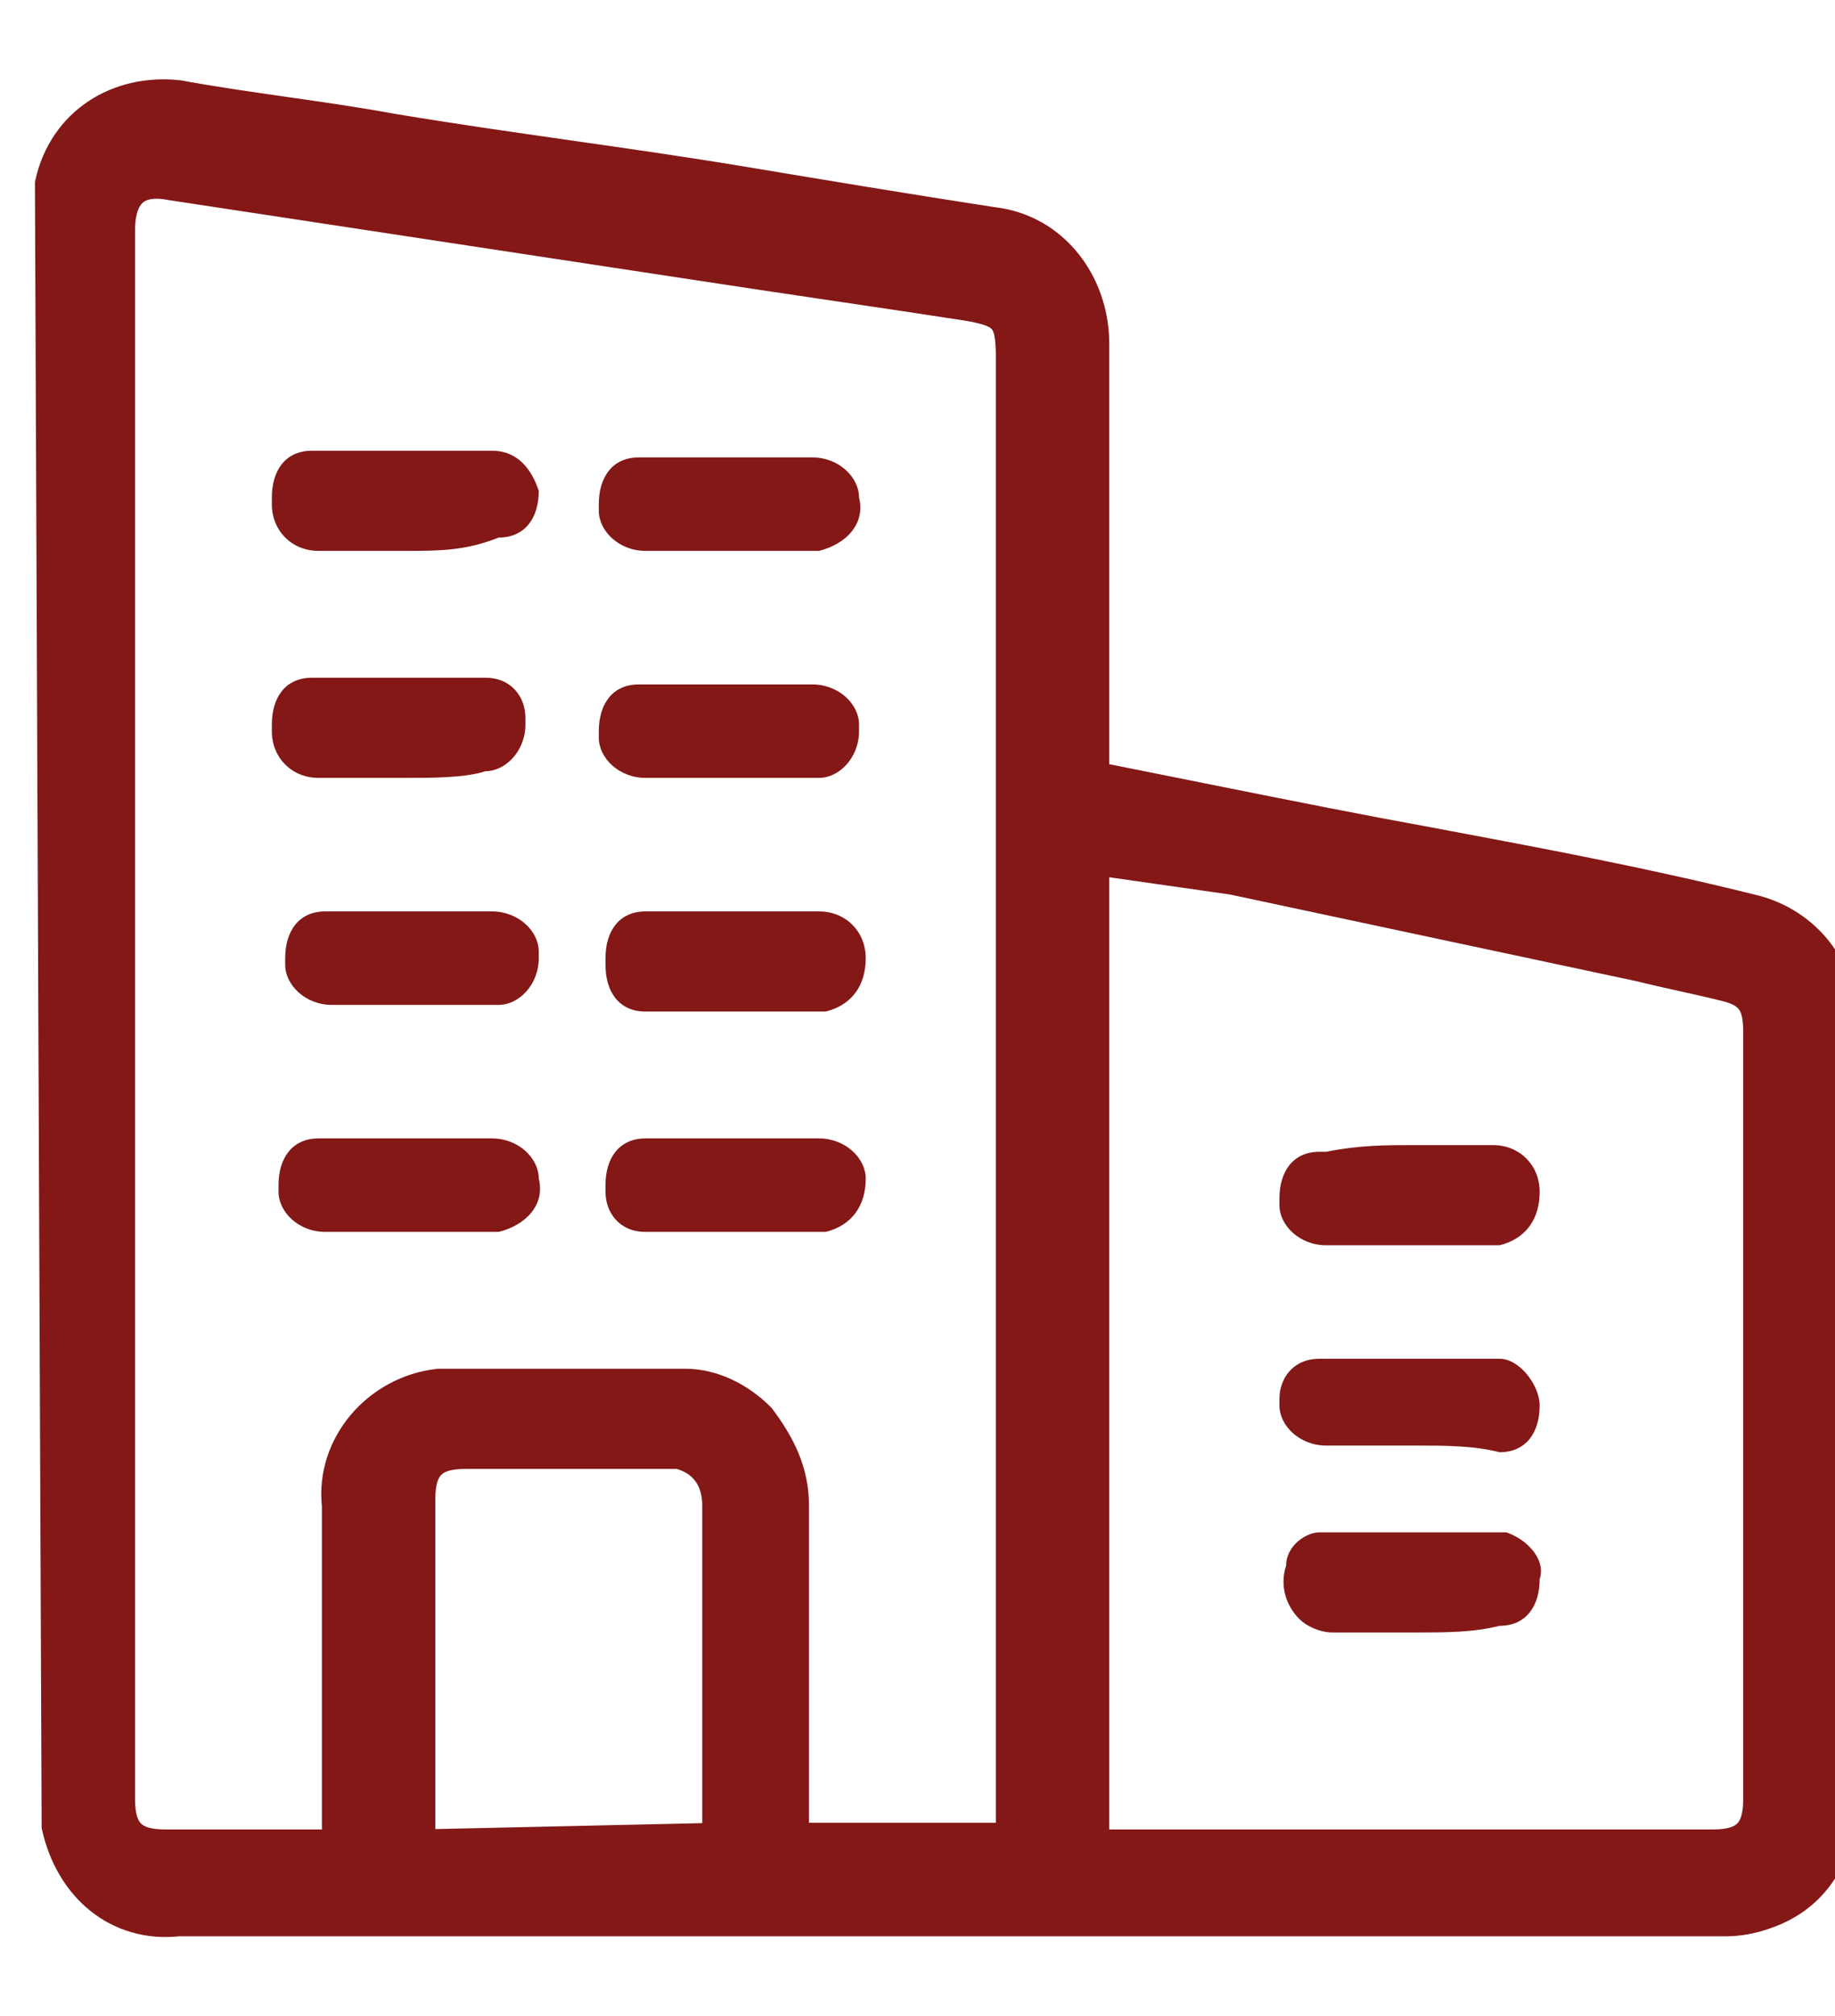
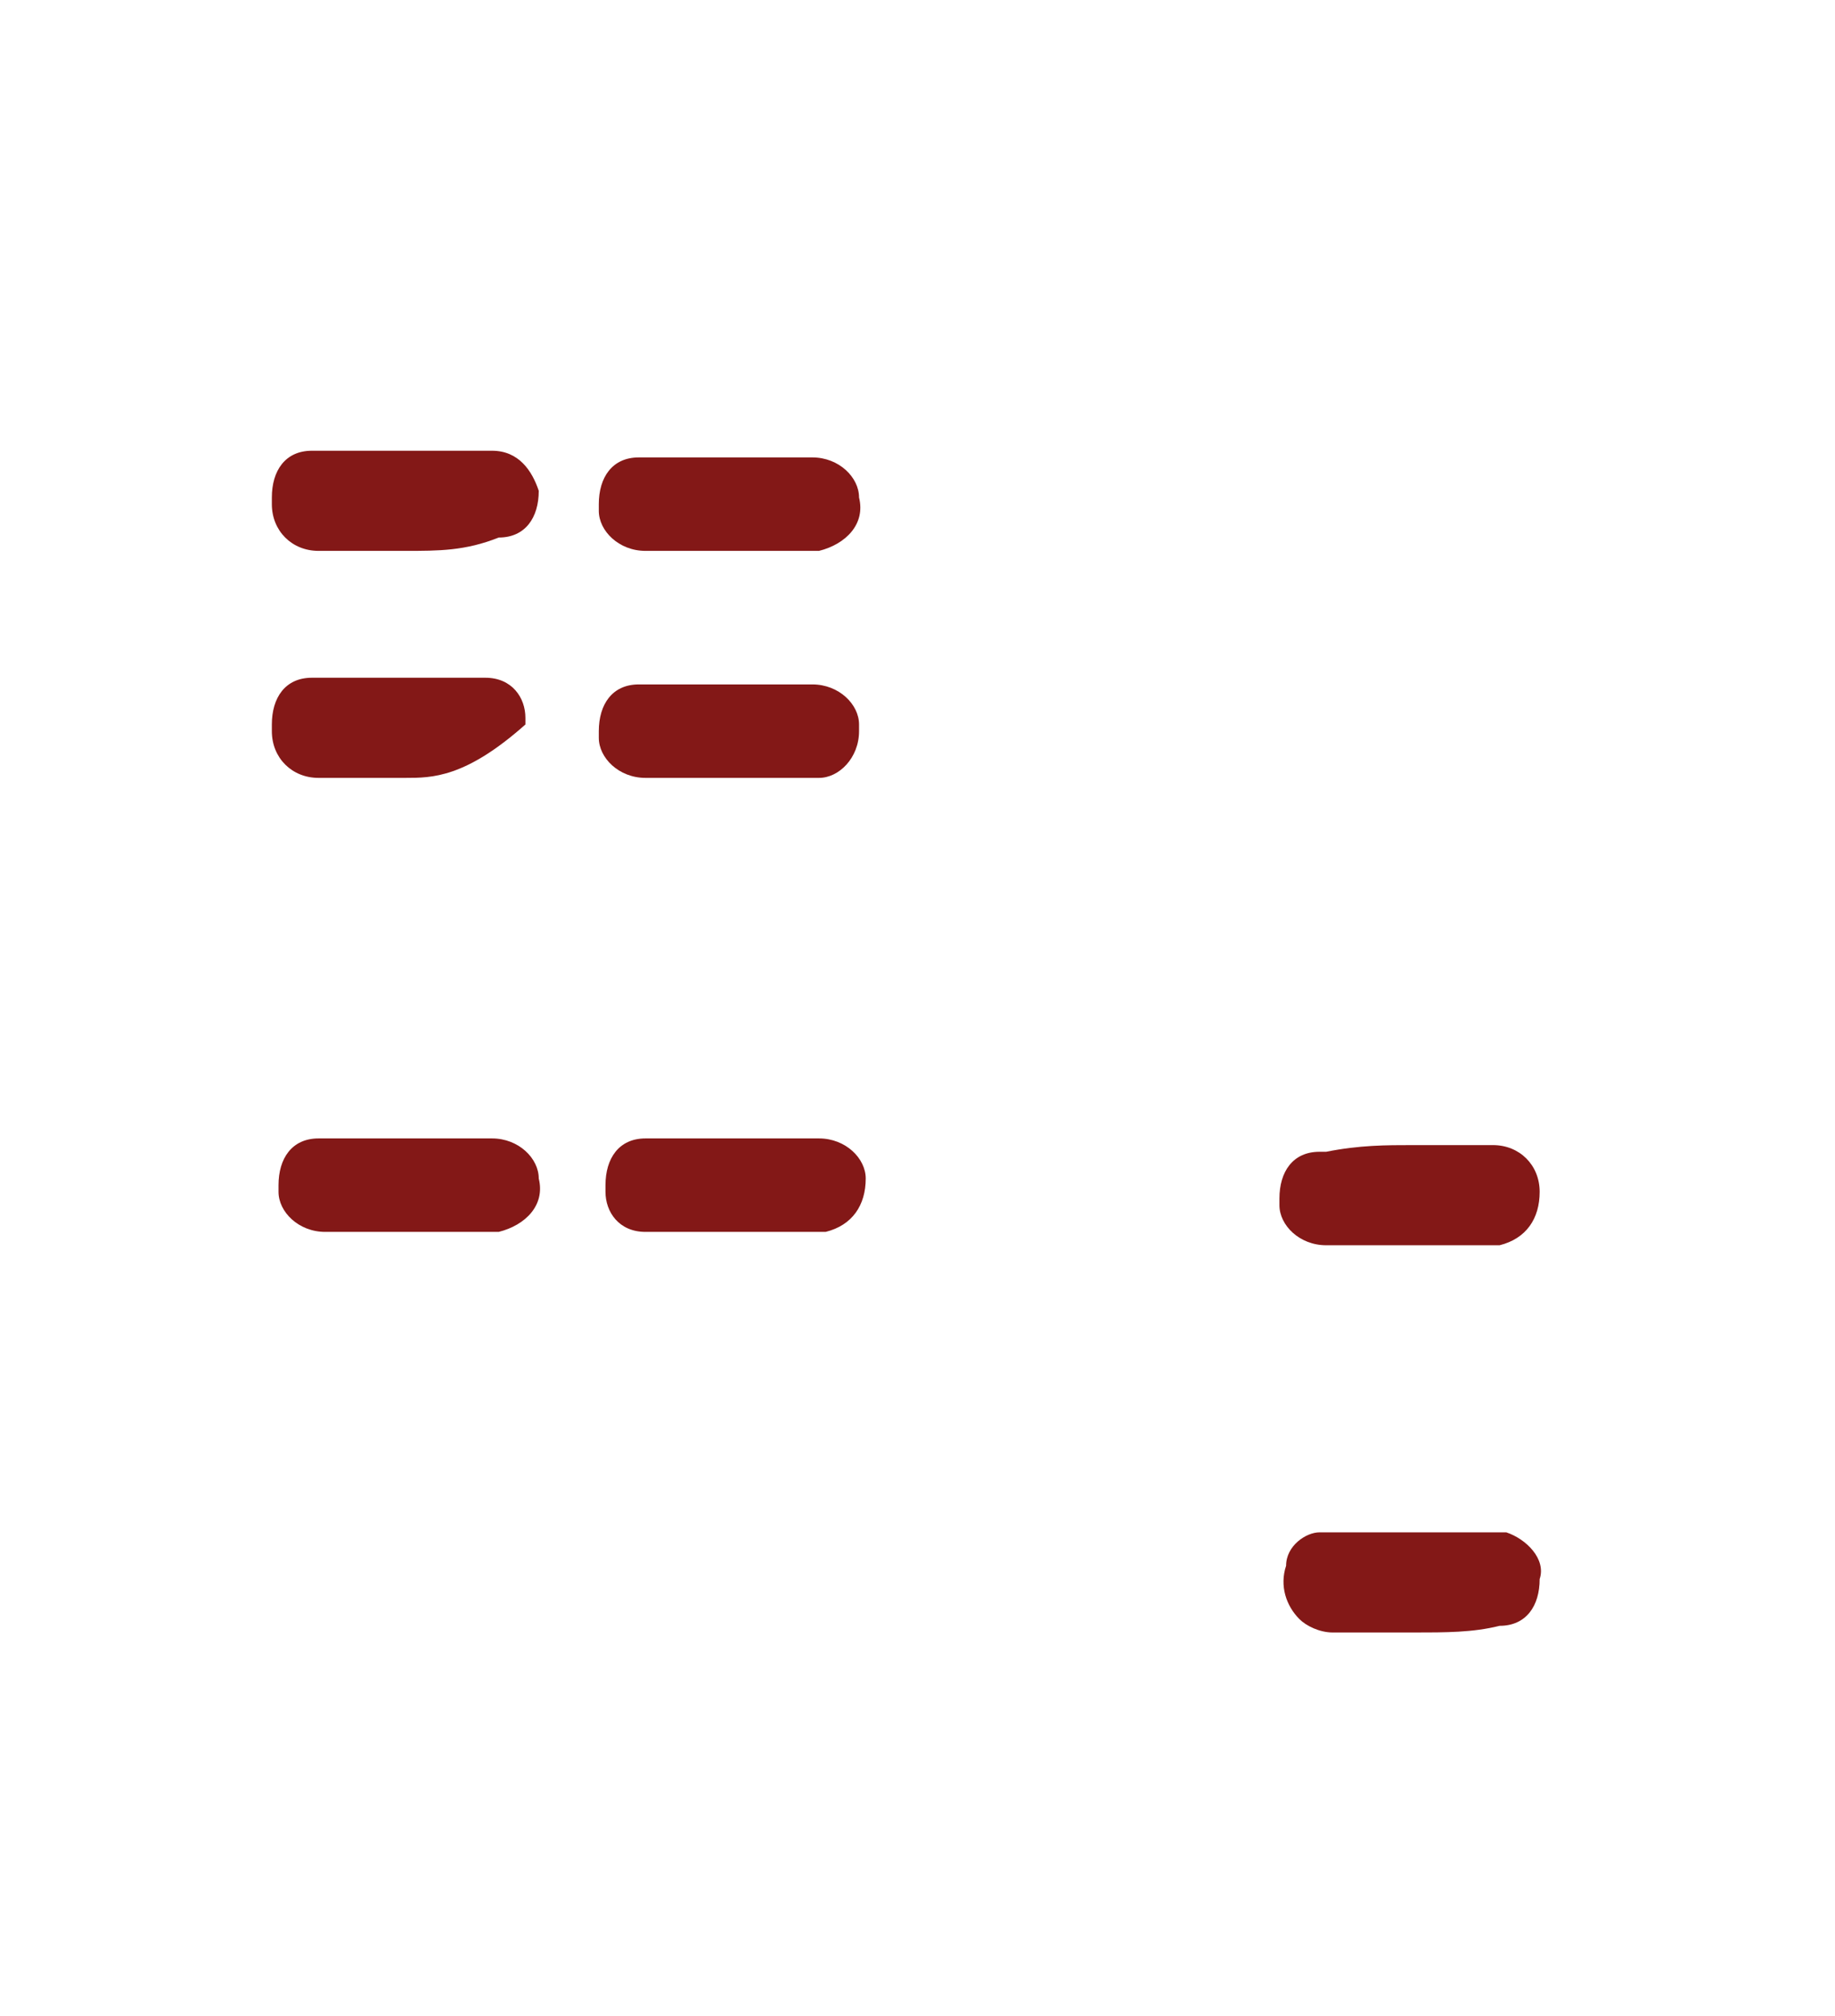
<svg xmlns="http://www.w3.org/2000/svg" version="1.1" id="Layer_1" x="0px" y="0px" viewBox="0 0 27.5 30.2" style="enable-background:new 0 0 27.5 30.2;" xml:space="preserve">
  <style type="text/css"> .st0{fill:#831817;} .st1{fill:none;stroke:#831817;stroke-width:2;} .st2{fill:none;stroke:#831817;stroke-width:2;stroke-miterlimit:10;} .st3{fill:#831817;stroke:#831817;stroke-width:0.5;stroke-miterlimit:10;} </style>
  <g id="Group_673" transform="translate(-229.113 -224.97)">
    <g id="Group_625" transform="translate(957.887 225.321)">
-       <path id="Path_10" class="st3" d="M-728,2.5c0,0,0-0.1,0-0.1c0.2-0.9,1-1.4,1.9-1.3c1.1,0.2,2.1,0.3,3.2,0.5 c1.8,0.3,3.5,0.5,5.3,0.8c1.2,0.2,2.4,0.4,3.7,0.6c0.9,0.1,1.5,0.9,1.5,1.8v6.5l2,0.4c1,0.2,2,0.4,3.1,0.6c1.6,0.3,3.2,0.6,4.8,1 c0.8,0.2,1.3,0.9,1.3,1.6c0,1,0,2,0,3v8.7c0,0.7-0.3,1.3-0.9,1.6c-0.2,0.1-0.5,0.2-0.8,0.2c-3.3,0-6.7,0-10,0h-9.6 c-1.2,0-2.4,0-3.6,0c-0.9,0.1-1.6-0.5-1.8-1.4c0,0,0,0,0,0L-728,2.5z M-713.6,27.2V5c0-0.6-0.1-0.7-0.7-0.8 c-1.3-0.2-2.7-0.4-4-0.6l-7.9-1.2c-0.5-0.1-0.8,0.1-0.8,0.7v23.5c0,0.5,0.2,0.7,0.7,0.7h2.4c0.1,0,0.1,0,0.2,0v-5.1 c-0.1-0.9,0.6-1.7,1.5-1.8c0,0,0.1,0,0.1,0c1.2,0,2.4,0,3.6,0c0.4,0,0.8,0.2,1.1,0.5c0.3,0.4,0.5,0.8,0.5,1.3c0,1.6,0,3.2,0,4.7 v0.3L-713.6,27.2z M-712.4,12.5v14.8h9.3c0.5,0,0.7-0.2,0.7-0.7V15.1c0-0.4-0.1-0.6-0.5-0.7c-0.4-0.1-0.9-0.2-1.3-0.3l-6.1-1.3 L-712.4,12.5z M-718,27.2v-5c0-0.4-0.2-0.7-0.6-0.8c0,0-0.1,0-0.1,0h-3.1c-0.5,0-0.7,0.2-0.7,0.7V27c0,0.1,0,0.2,0,0.3L-718,27.2z " />
      <path id="Path_11" class="st0" d="M-722.7,7.9c-0.4,0-0.8,0-1.3,0c-0.4,0-0.7-0.3-0.7-0.7c0,0,0,0,0,0c0,0,0,0,0-0.1 c0-0.4,0.2-0.7,0.6-0.7h0.1c0.9,0,1.7,0,2.6,0c0.4,0,0.6,0.3,0.7,0.6c0,0,0,0,0,0c0,0,0,0,0,0c0,0.4-0.2,0.7-0.6,0.7c0,0,0,0,0,0 C-721.8,7.9-722.2,7.9-722.7,7.9L-722.7,7.9z" />
-       <path id="Path_12" class="st0" d="M-722.7,11.3c-0.4,0-0.8,0-1.3,0c-0.4,0-0.7-0.3-0.7-0.7c0,0,0,0,0,0c0,0,0,0,0-0.1 c0-0.4,0.2-0.7,0.6-0.7c0,0,0,0,0,0c0.9,0,1.7,0,2.6,0c0.4,0,0.6,0.3,0.6,0.6c0,0,0,0,0,0c0,0,0,0,0,0.1c0,0.4-0.3,0.7-0.6,0.7h0 C-721.8,11.3-722.3,11.3-722.7,11.3L-722.7,11.3z" />
-       <path id="Path_13" class="st0" d="M-722.7,13.3c0.4,0,0.8,0,1.3,0c0.4,0,0.7,0.3,0.7,0.6c0,0,0,0,0,0c0,0,0,0,0,0.1 c0,0.4-0.3,0.7-0.6,0.7h0c-0.8,0-1.7,0-2.5,0c-0.4,0-0.7-0.3-0.7-0.6c0,0,0,0,0,0c0,0,0,0,0-0.1c0-0.4,0.2-0.7,0.6-0.7 c0,0,0,0,0.1,0C-723.5,13.3-723.1,13.3-722.7,13.3L-722.7,13.3z" />
+       <path id="Path_12" class="st0" d="M-722.7,11.3c-0.4,0-0.8,0-1.3,0c-0.4,0-0.7-0.3-0.7-0.7c0,0,0,0,0,0c0,0,0,0,0-0.1 c0-0.4,0.2-0.7,0.6-0.7c0,0,0,0,0,0c0.9,0,1.7,0,2.6,0c0.4,0,0.6,0.3,0.6,0.6c0,0,0,0,0,0c0,0,0,0,0,0.1h0 C-721.8,11.3-722.3,11.3-722.7,11.3L-722.7,11.3z" />
      <path id="Path_14" class="st0" d="M-722.6,16.7c0.4,0,0.8,0,1.2,0c0.4,0,0.7,0.3,0.7,0.6c0,0,0,0,0,0c0.1,0.4-0.2,0.7-0.6,0.8 c0,0-0.1,0-0.1,0c-0.8,0-1.7,0-2.5,0c-0.4,0-0.7-0.3-0.7-0.6c0,0,0,0,0,0c0,0,0,0,0-0.1c0-0.4,0.2-0.7,0.6-0.7c0,0,0,0,0.1,0 C-723.5,16.7-723.1,16.7-722.6,16.7L-722.6,16.7z" />
      <path id="Path_15" class="st0" d="M-717.8,6.5c0.4,0,0.8,0,1.2,0c0.4,0,0.7,0.3,0.7,0.6c0,0,0,0,0,0c0.1,0.4-0.2,0.7-0.6,0.8 c0,0-0.1,0-0.1,0c-0.8,0-1.7,0-2.5,0c-0.4,0-0.7-0.3-0.7-0.6c0,0,0,0,0,0c0,0,0,0,0-0.1c0-0.4,0.2-0.7,0.6-0.7c0,0,0.1,0,0.1,0 C-718.7,6.5-718.3,6.5-717.8,6.5z" />
      <path id="Path_16" class="st0" d="M-717.9,11.3h-1.2c-0.4,0-0.7-0.3-0.7-0.6c0,0,0,0,0,0c0,0,0,0,0-0.1c0-0.4,0.2-0.7,0.6-0.7 c0,0,0.1,0,0.1,0c0.8,0,1.7,0,2.5,0c0.4,0,0.7,0.3,0.7,0.6c0,0,0,0,0,0c0,0,0,0,0,0.1c0,0.4-0.3,0.7-0.6,0.7L-717.9,11.3 L-717.9,11.3z" />
-       <path id="Path_17" class="st0" d="M-717.8,13.3c0.4,0,0.8,0,1.3,0c0.4,0,0.7,0.3,0.7,0.7c0,0,0,0,0,0c0,0.4-0.2,0.7-0.6,0.8 c0,0-0.1,0-0.1,0c-0.9,0-1.7,0-2.6,0c-0.4,0-0.6-0.3-0.6-0.7c0,0,0,0,0,0c0,0,0,0,0-0.1c0-0.4,0.2-0.7,0.6-0.7c0,0,0,0,0.1,0 C-718.7,13.3-718.3,13.3-717.8,13.3z" />
      <path id="Path_18" class="st0" d="M-717.8,16.7c0.4,0,0.8,0,1.3,0c0.4,0,0.7,0.3,0.7,0.6c0,0,0,0,0,0c0,0.4-0.2,0.7-0.6,0.8 c0,0-0.1,0-0.1,0c-0.9,0-1.7,0-2.6,0c-0.4,0-0.6-0.3-0.6-0.6c0,0,0,0,0,0c0,0,0,0,0-0.1c0-0.4,0.2-0.7,0.6-0.7c0,0,0.1,0,0.1,0 C-718.7,16.7-718.3,16.7-717.8,16.7z" />
      <path id="Path_19" class="st0" d="M-707.6,16.8c0.4,0,0.8,0,1.2,0c0.4,0,0.7,0.3,0.7,0.7c0,0,0,0,0,0c0,0.4-0.2,0.7-0.6,0.8 c0,0-0.1,0-0.1,0c-0.8,0-1.7,0-2.5,0c-0.4,0-0.7-0.3-0.7-0.6c0,0,0-0.1,0-0.1c0-0.4,0.2-0.7,0.6-0.7c0,0,0,0,0.1,0 C-708.4,16.8-708,16.8-707.6,16.8L-707.6,16.8z" />
-       <path id="Path_20" class="st0" d="M-707.6,21.3c-0.4,0-0.8,0-1.3,0c-0.4,0-0.7-0.3-0.7-0.6c0,0,0-0.1,0-0.1c0-0.3,0.2-0.6,0.6-0.6 h0c0.9,0,1.8,0,2.7,0c0.3,0,0.6,0.4,0.6,0.7c0,0.4-0.2,0.7-0.6,0.7h0C-706.7,21.3-707.1,21.3-707.6,21.3z" />
      <path id="Path_21" class="st0" d="M-707.6,24.1c-0.4,0-0.8,0-1.2,0c-0.2,0-0.4-0.1-0.5-0.2c-0.2-0.2-0.3-0.5-0.2-0.8 c0-0.3,0.3-0.5,0.5-0.5c0.9,0,1.8,0,2.8,0c0.3,0.1,0.6,0.4,0.5,0.7c0,0.4-0.2,0.7-0.6,0.7C-706.7,24.1-707.1,24.1-707.6,24.1 L-707.6,24.1z" />
    </g>
  </g>
</svg>